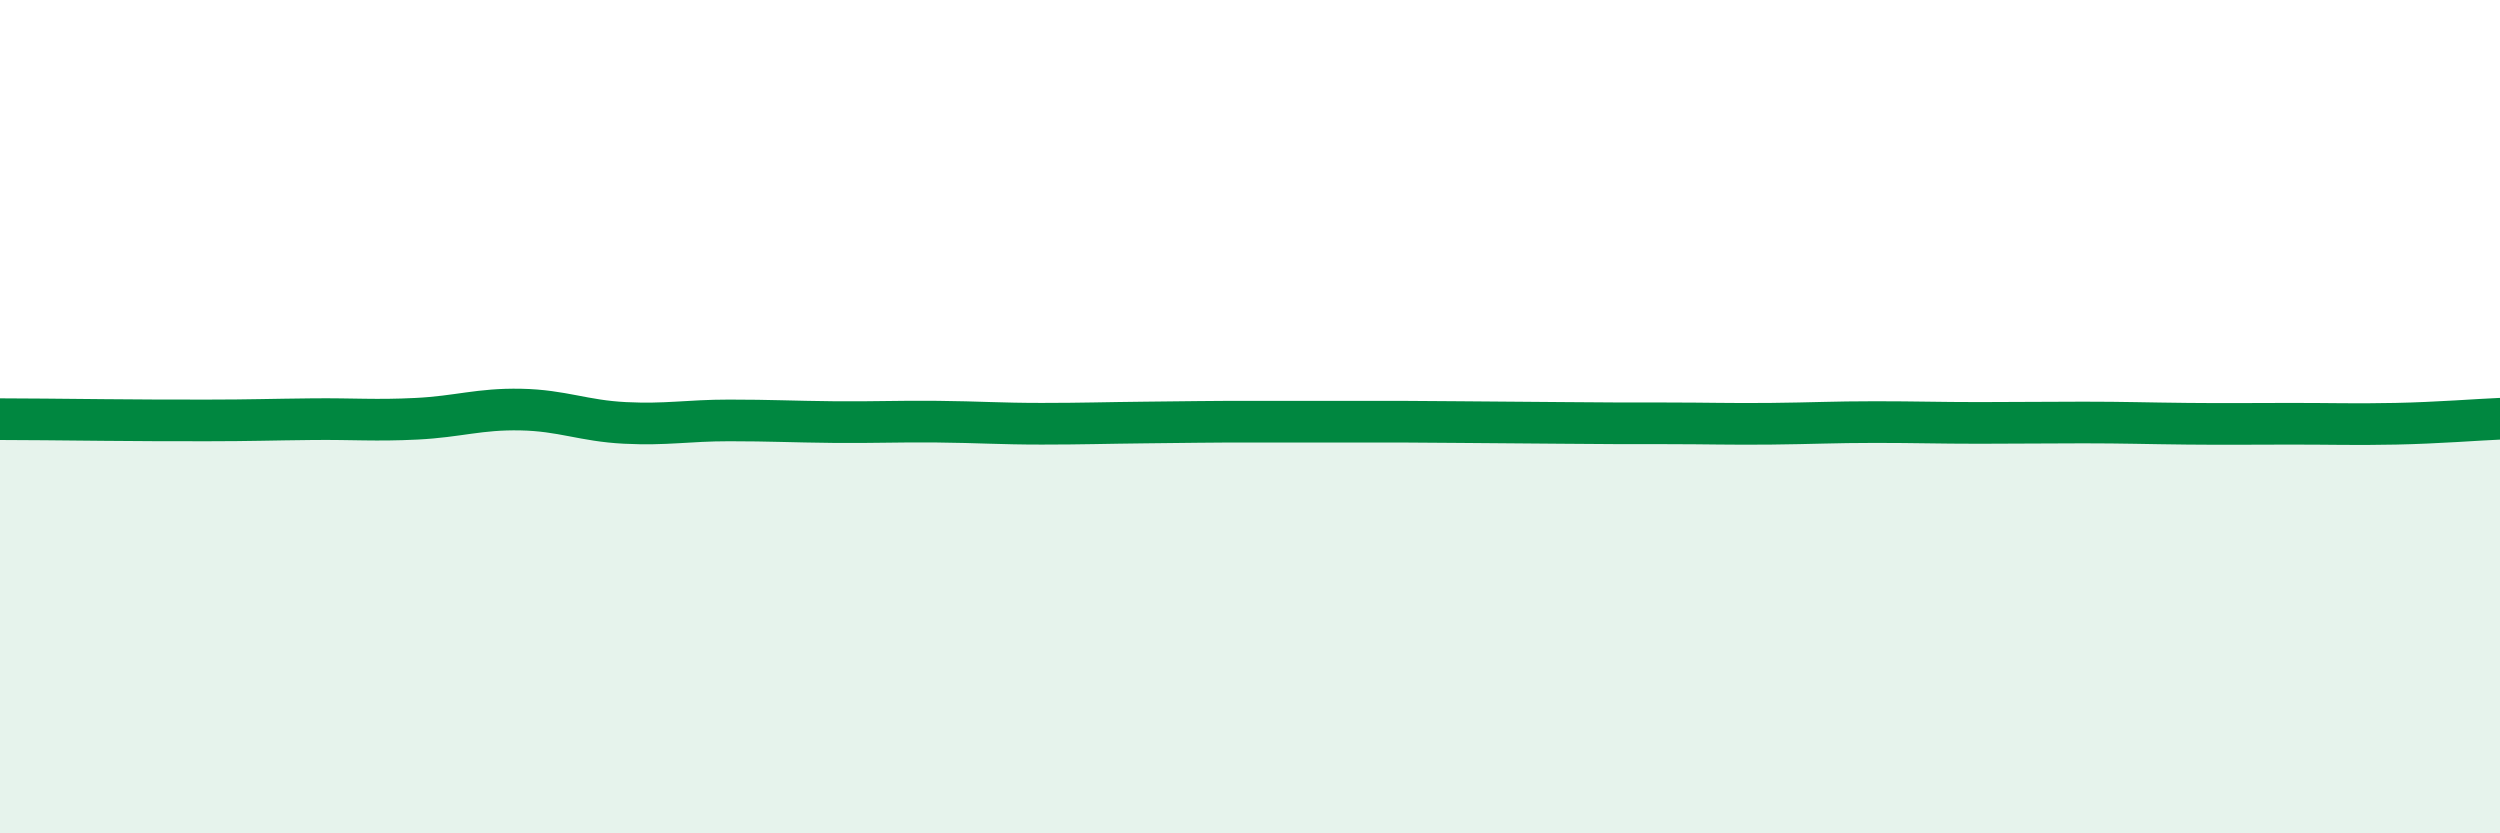
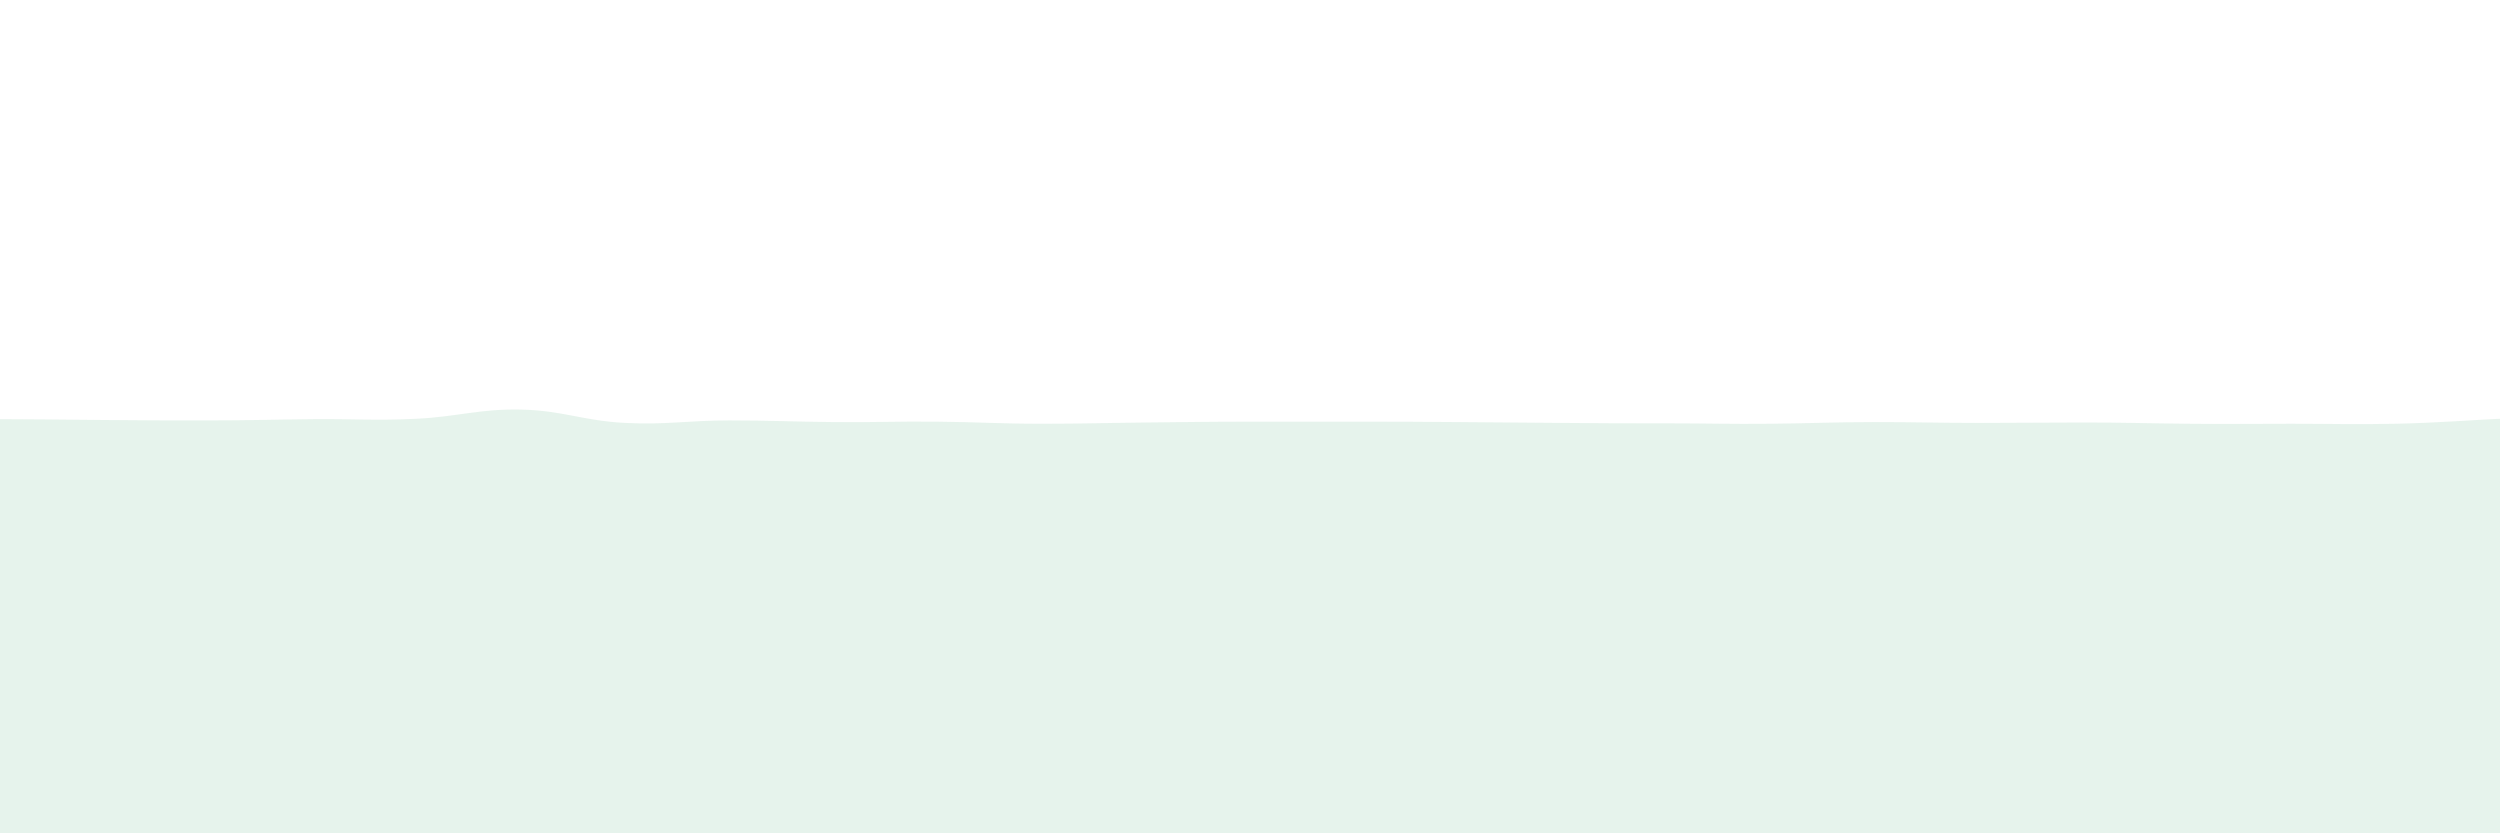
<svg xmlns="http://www.w3.org/2000/svg" width="60" height="20" viewBox="0 0 60 20">
  <path d="M 0,10.06 C 0.5,10.06 1.5,10.07 2.5,10.08 C 3.5,10.09 4,10.09 5,10.09 C 6,10.09 6.5,10.07 7.5,10.06 C 8.5,10.05 9,10.1 10,10.05 C 11,10 11.5,9.81 12.5,9.83 C 13.5,9.85 14,10.1 15,10.15 C 16,10.2 16.5,10.09 17.5,10.09 C 18.5,10.09 19,10.12 20,10.13 C 21,10.14 21.5,10.11 22.5,10.12 C 23.5,10.13 24,10.17 25,10.17 C 26,10.17 26.5,10.15 27.5,10.14 C 28.5,10.13 29,10.12 30,10.12 C 31,10.12 31.5,10.12 32.5,10.12 C 33.5,10.12 34,10.12 35,10.13 C 36,10.14 36.5,10.14 37.5,10.15 C 38.5,10.16 39,10.16 40,10.16 C 41,10.16 41.5,10.18 42.5,10.17 C 43.5,10.16 44,10.13 45,10.13 C 46,10.13 46.5,10.15 47.5,10.15 C 48.5,10.15 49,10.14 50,10.14 C 51,10.14 51.5,10.16 52.5,10.17 C 53.5,10.18 54,10.17 55,10.17 C 56,10.17 56.5,10.19 57.5,10.17 C 58.5,10.15 59.5,10.07 60,10.05L60 20L0 20Z" fill="#008740" opacity="0.1" stroke-linecap="round" stroke-linejoin="round" />
-   <path d="M 0,10.06 C 0.5,10.06 1.5,10.07 2.5,10.08 C 3.5,10.09 4,10.09 5,10.09 C 6,10.09 6.5,10.07 7.5,10.06 C 8.5,10.05 9,10.1 10,10.05 C 11,10 11.5,9.81 12.5,9.83 C 13.5,9.85 14,10.1 15,10.15 C 16,10.2 16.5,10.09 17.5,10.09 C 18.5,10.09 19,10.12 20,10.13 C 21,10.14 21.5,10.11 22.5,10.12 C 23.5,10.13 24,10.17 25,10.17 C 26,10.17 26.5,10.15 27.5,10.14 C 28.5,10.13 29,10.12 30,10.12 C 31,10.12 31.5,10.12 32.5,10.12 C 33.5,10.12 34,10.12 35,10.13 C 36,10.14 36.5,10.14 37.5,10.15 C 38.5,10.16 39,10.16 40,10.16 C 41,10.16 41.5,10.18 42.5,10.17 C 43.5,10.16 44,10.13 45,10.13 C 46,10.13 46.5,10.15 47.5,10.15 C 48.5,10.15 49,10.14 50,10.14 C 51,10.14 51.5,10.16 52.5,10.17 C 53.5,10.18 54,10.17 55,10.17 C 56,10.17 56.5,10.19 57.5,10.17 C 58.5,10.15 59.5,10.07 60,10.05" stroke="#008740" stroke-width="1" fill="none" stroke-linecap="round" stroke-linejoin="round" />
</svg>